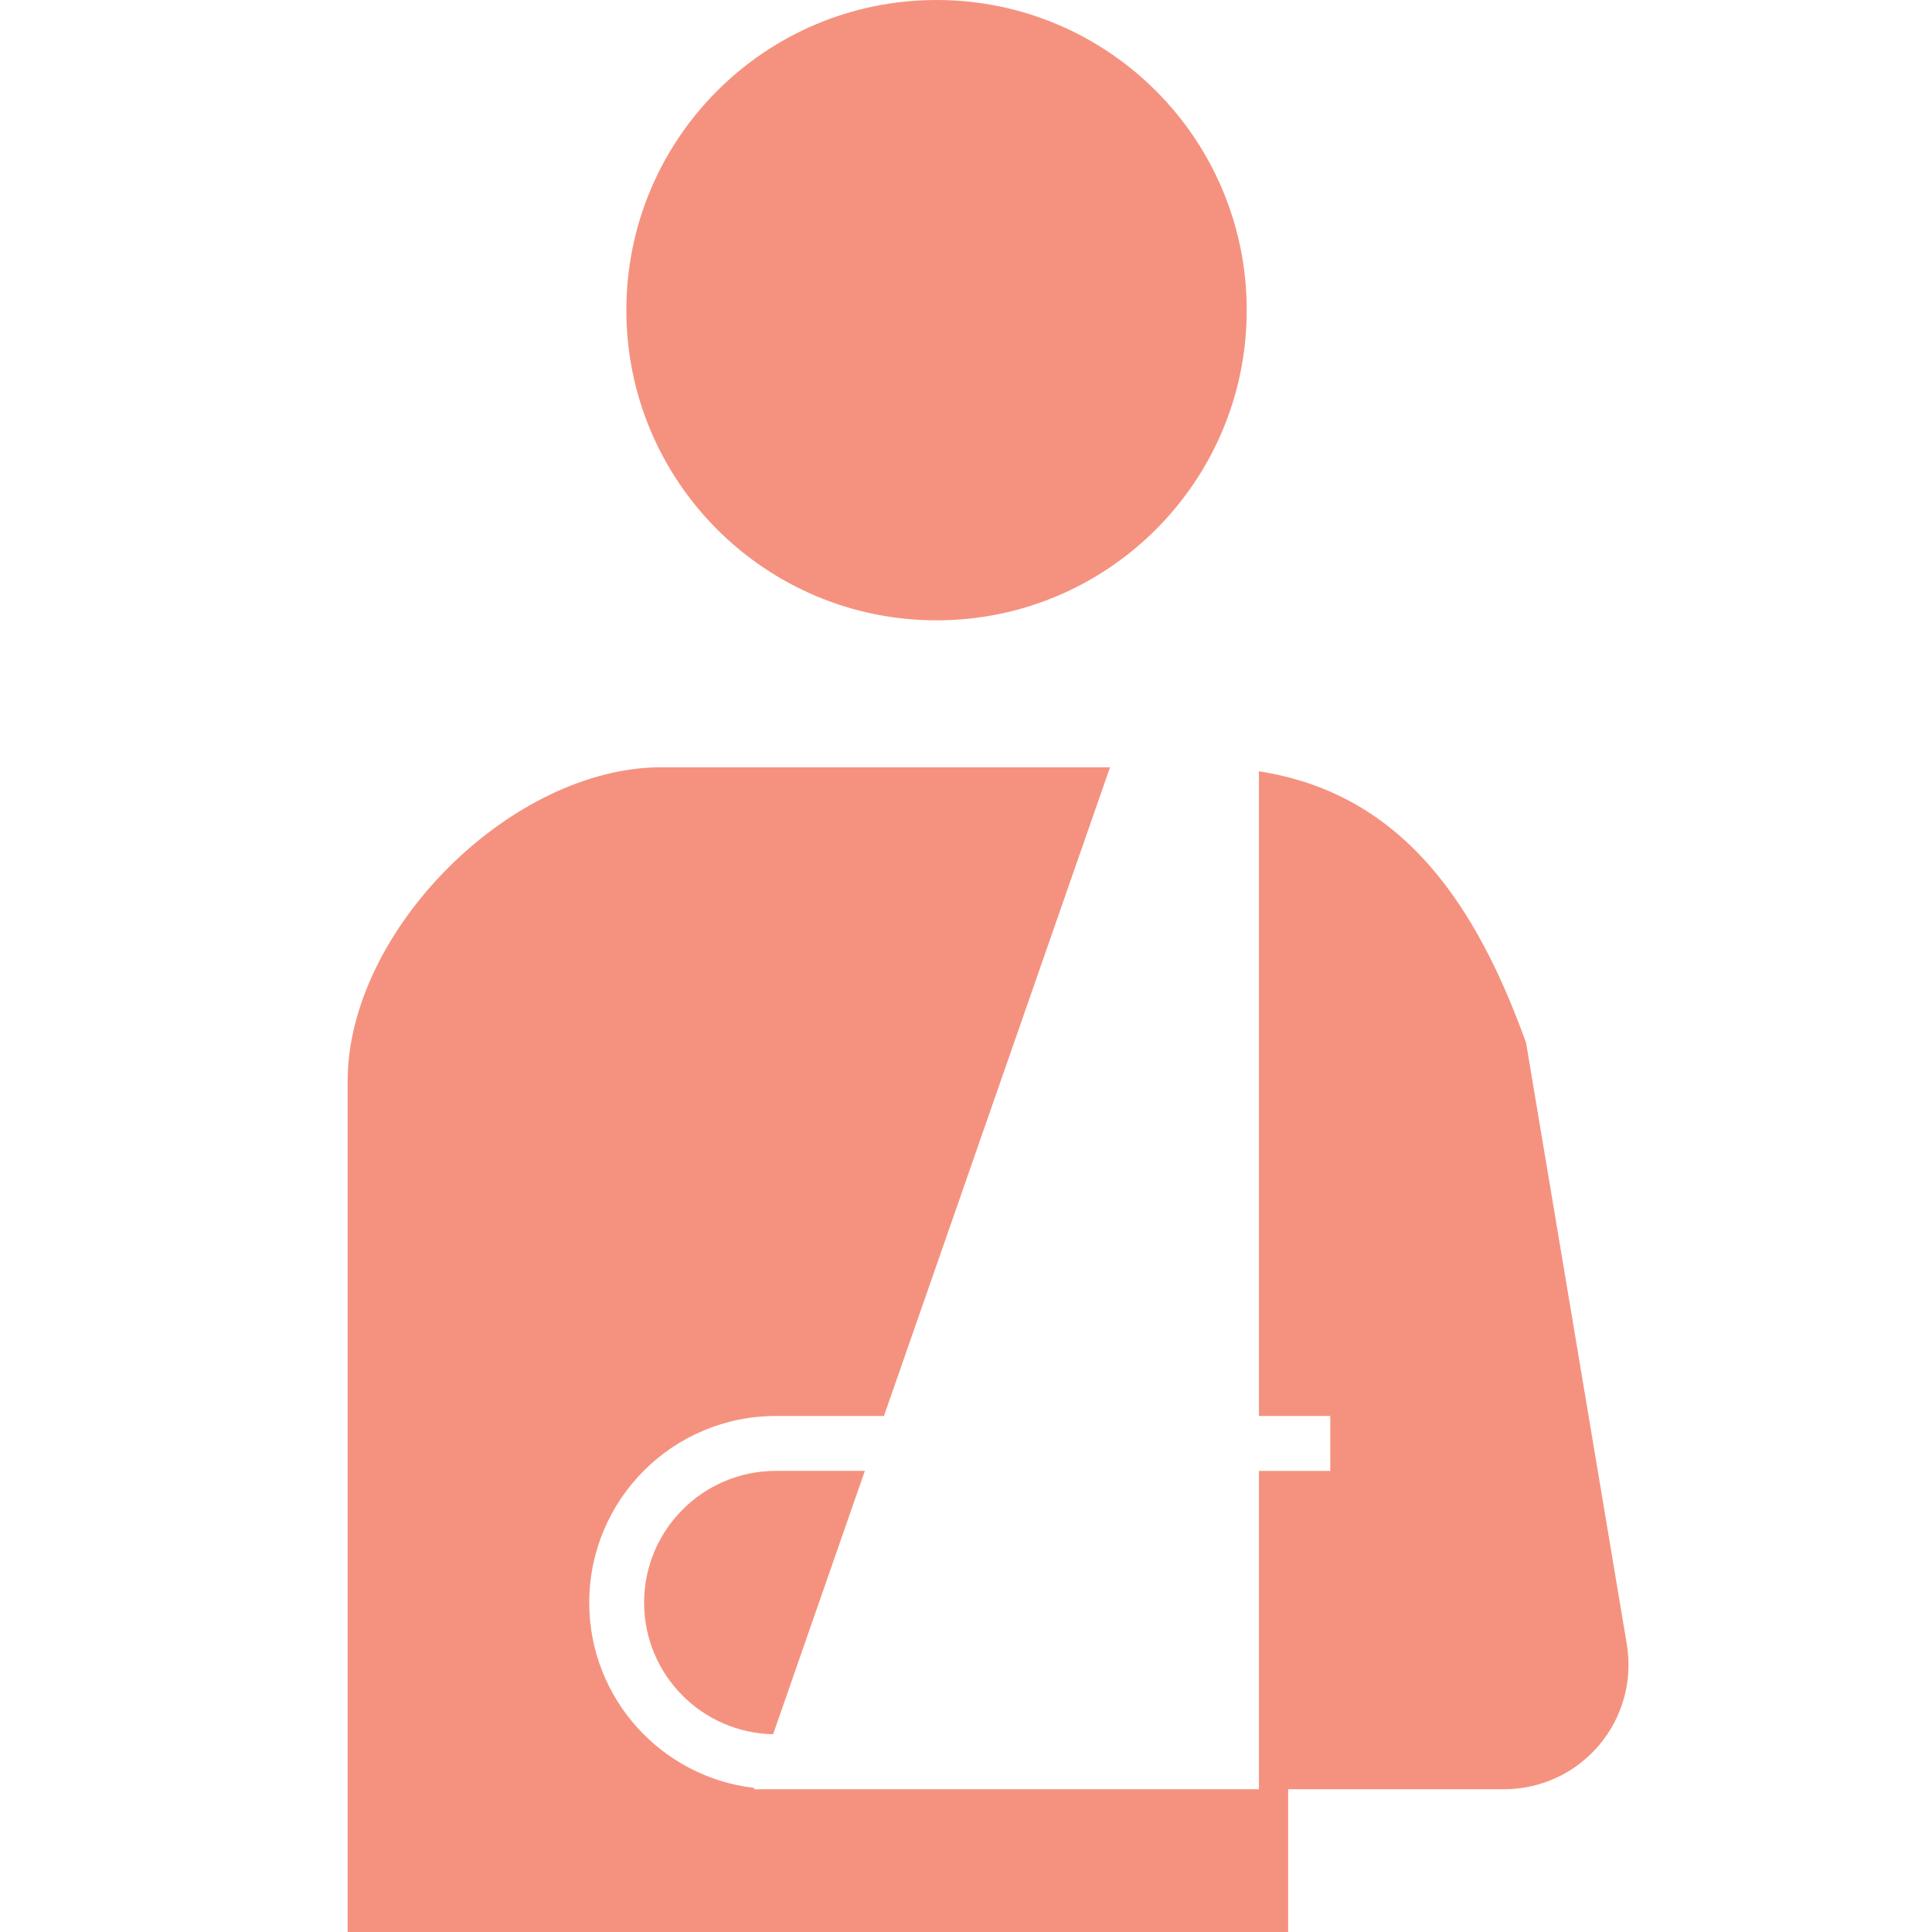
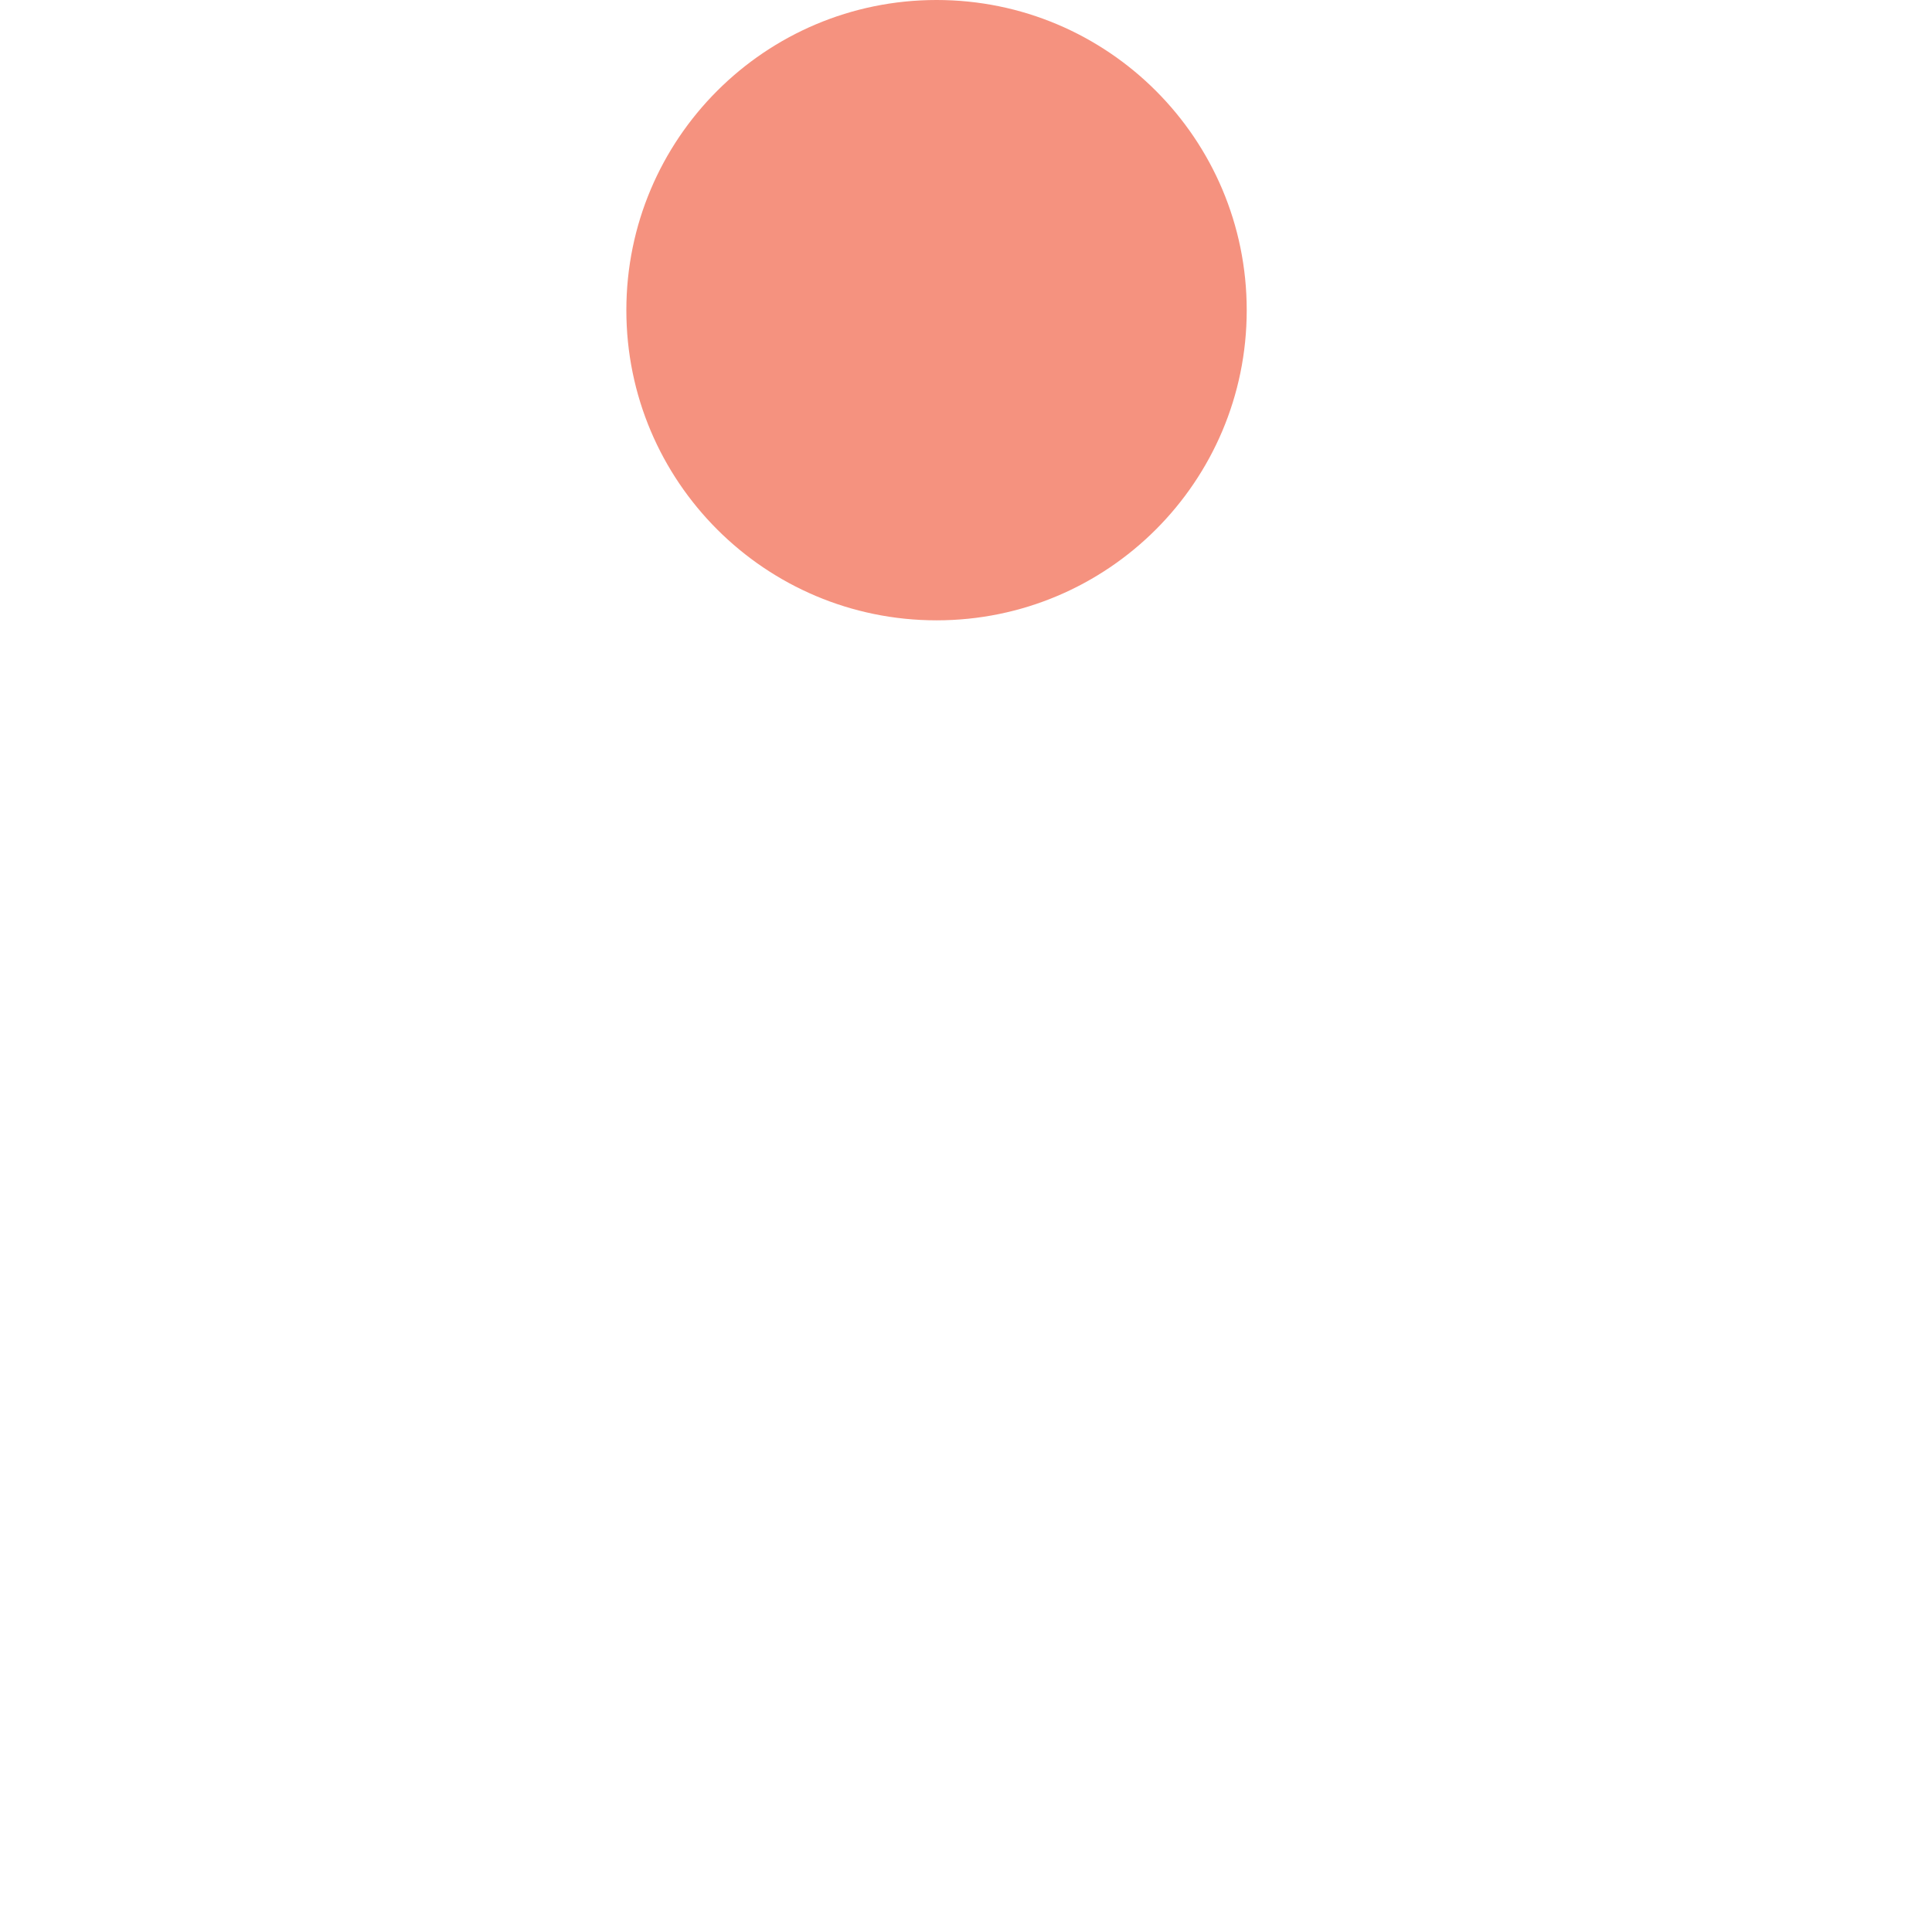
<svg xmlns="http://www.w3.org/2000/svg" enable-background="new 0 0 60 60" height="60" viewBox="0 0 60 60" width="60">
  <g fill="#f5927f">
-     <path d="m29.086 19.265c5.321 0 9.632-4.314 9.632-9.631 0-5.323-4.311-9.634-9.632-9.634-5.322 0-9.634 4.311-9.634 9.634 0 5.317 4.312 9.631 9.634 9.631z" />
-     <path d="m21.202 46.878c-.742.744-1.197 1.761-1.199 2.893.002 1.133.457 2.15 1.199 2.893.724.722 1.71 1.171 2.808 1.194l2.849-8.179h-2.764c-1.131.002-2.15.457-2.893 1.199z" />
-     <path d="m50.522 51.063-.844-5.042-2.285-13.638c-1.489-4.128-3.737-7.73-8.296-8.429v20.021h2.216v1.705h-2.216v9.887h-15.684l.015-.041c-2.887-.332-5.127-2.779-5.129-5.755.002-3.202 2.595-5.796 5.796-5.796h3.357l7.021-20.147h-13.929c-4.672 0-9.748 5.077-9.748 9.748v26.424h29.209v-4.433h6.704c1.137 0 2.216-.5 2.951-1.368.735-.867 1.05-2.015.862-3.136z" />
+     <path d="m29.086 19.265c5.321 0 9.632-4.314 9.632-9.631 0-5.323-4.311-9.634-9.632-9.634-5.322 0-9.634 4.311-9.634 9.634 0 5.317 4.312 9.631 9.634 9.631" />
  </g>
</svg>